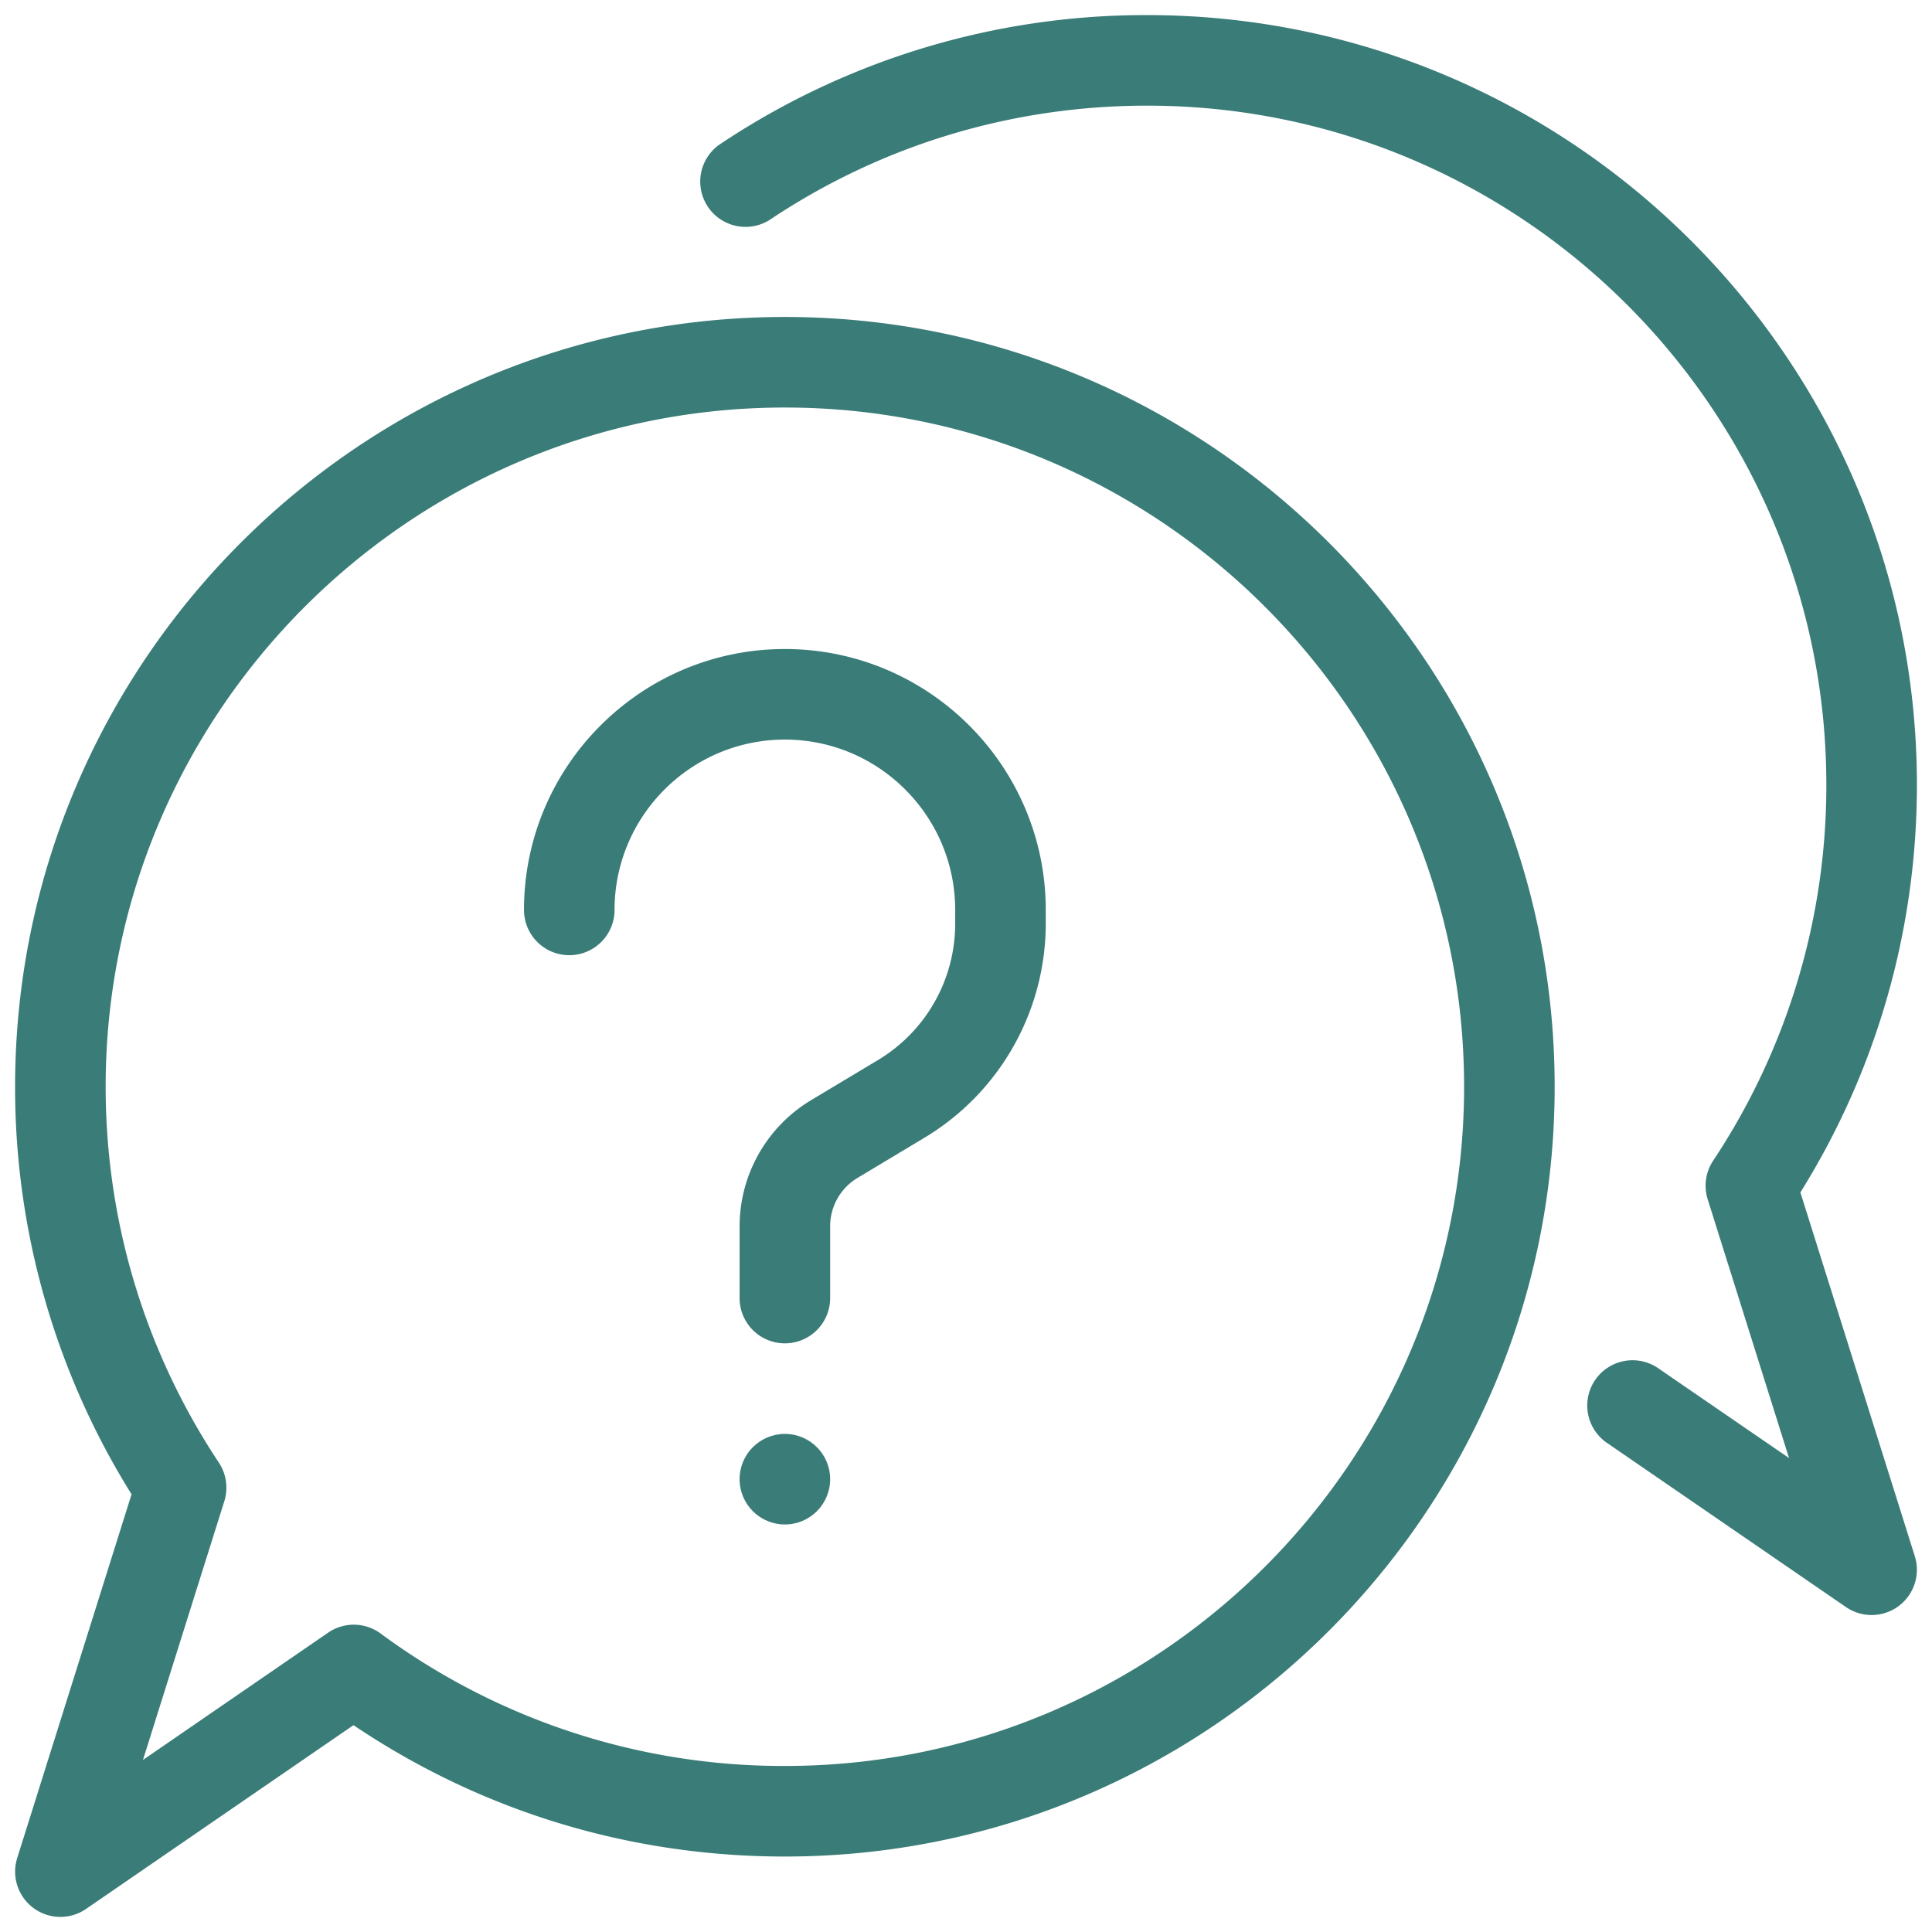
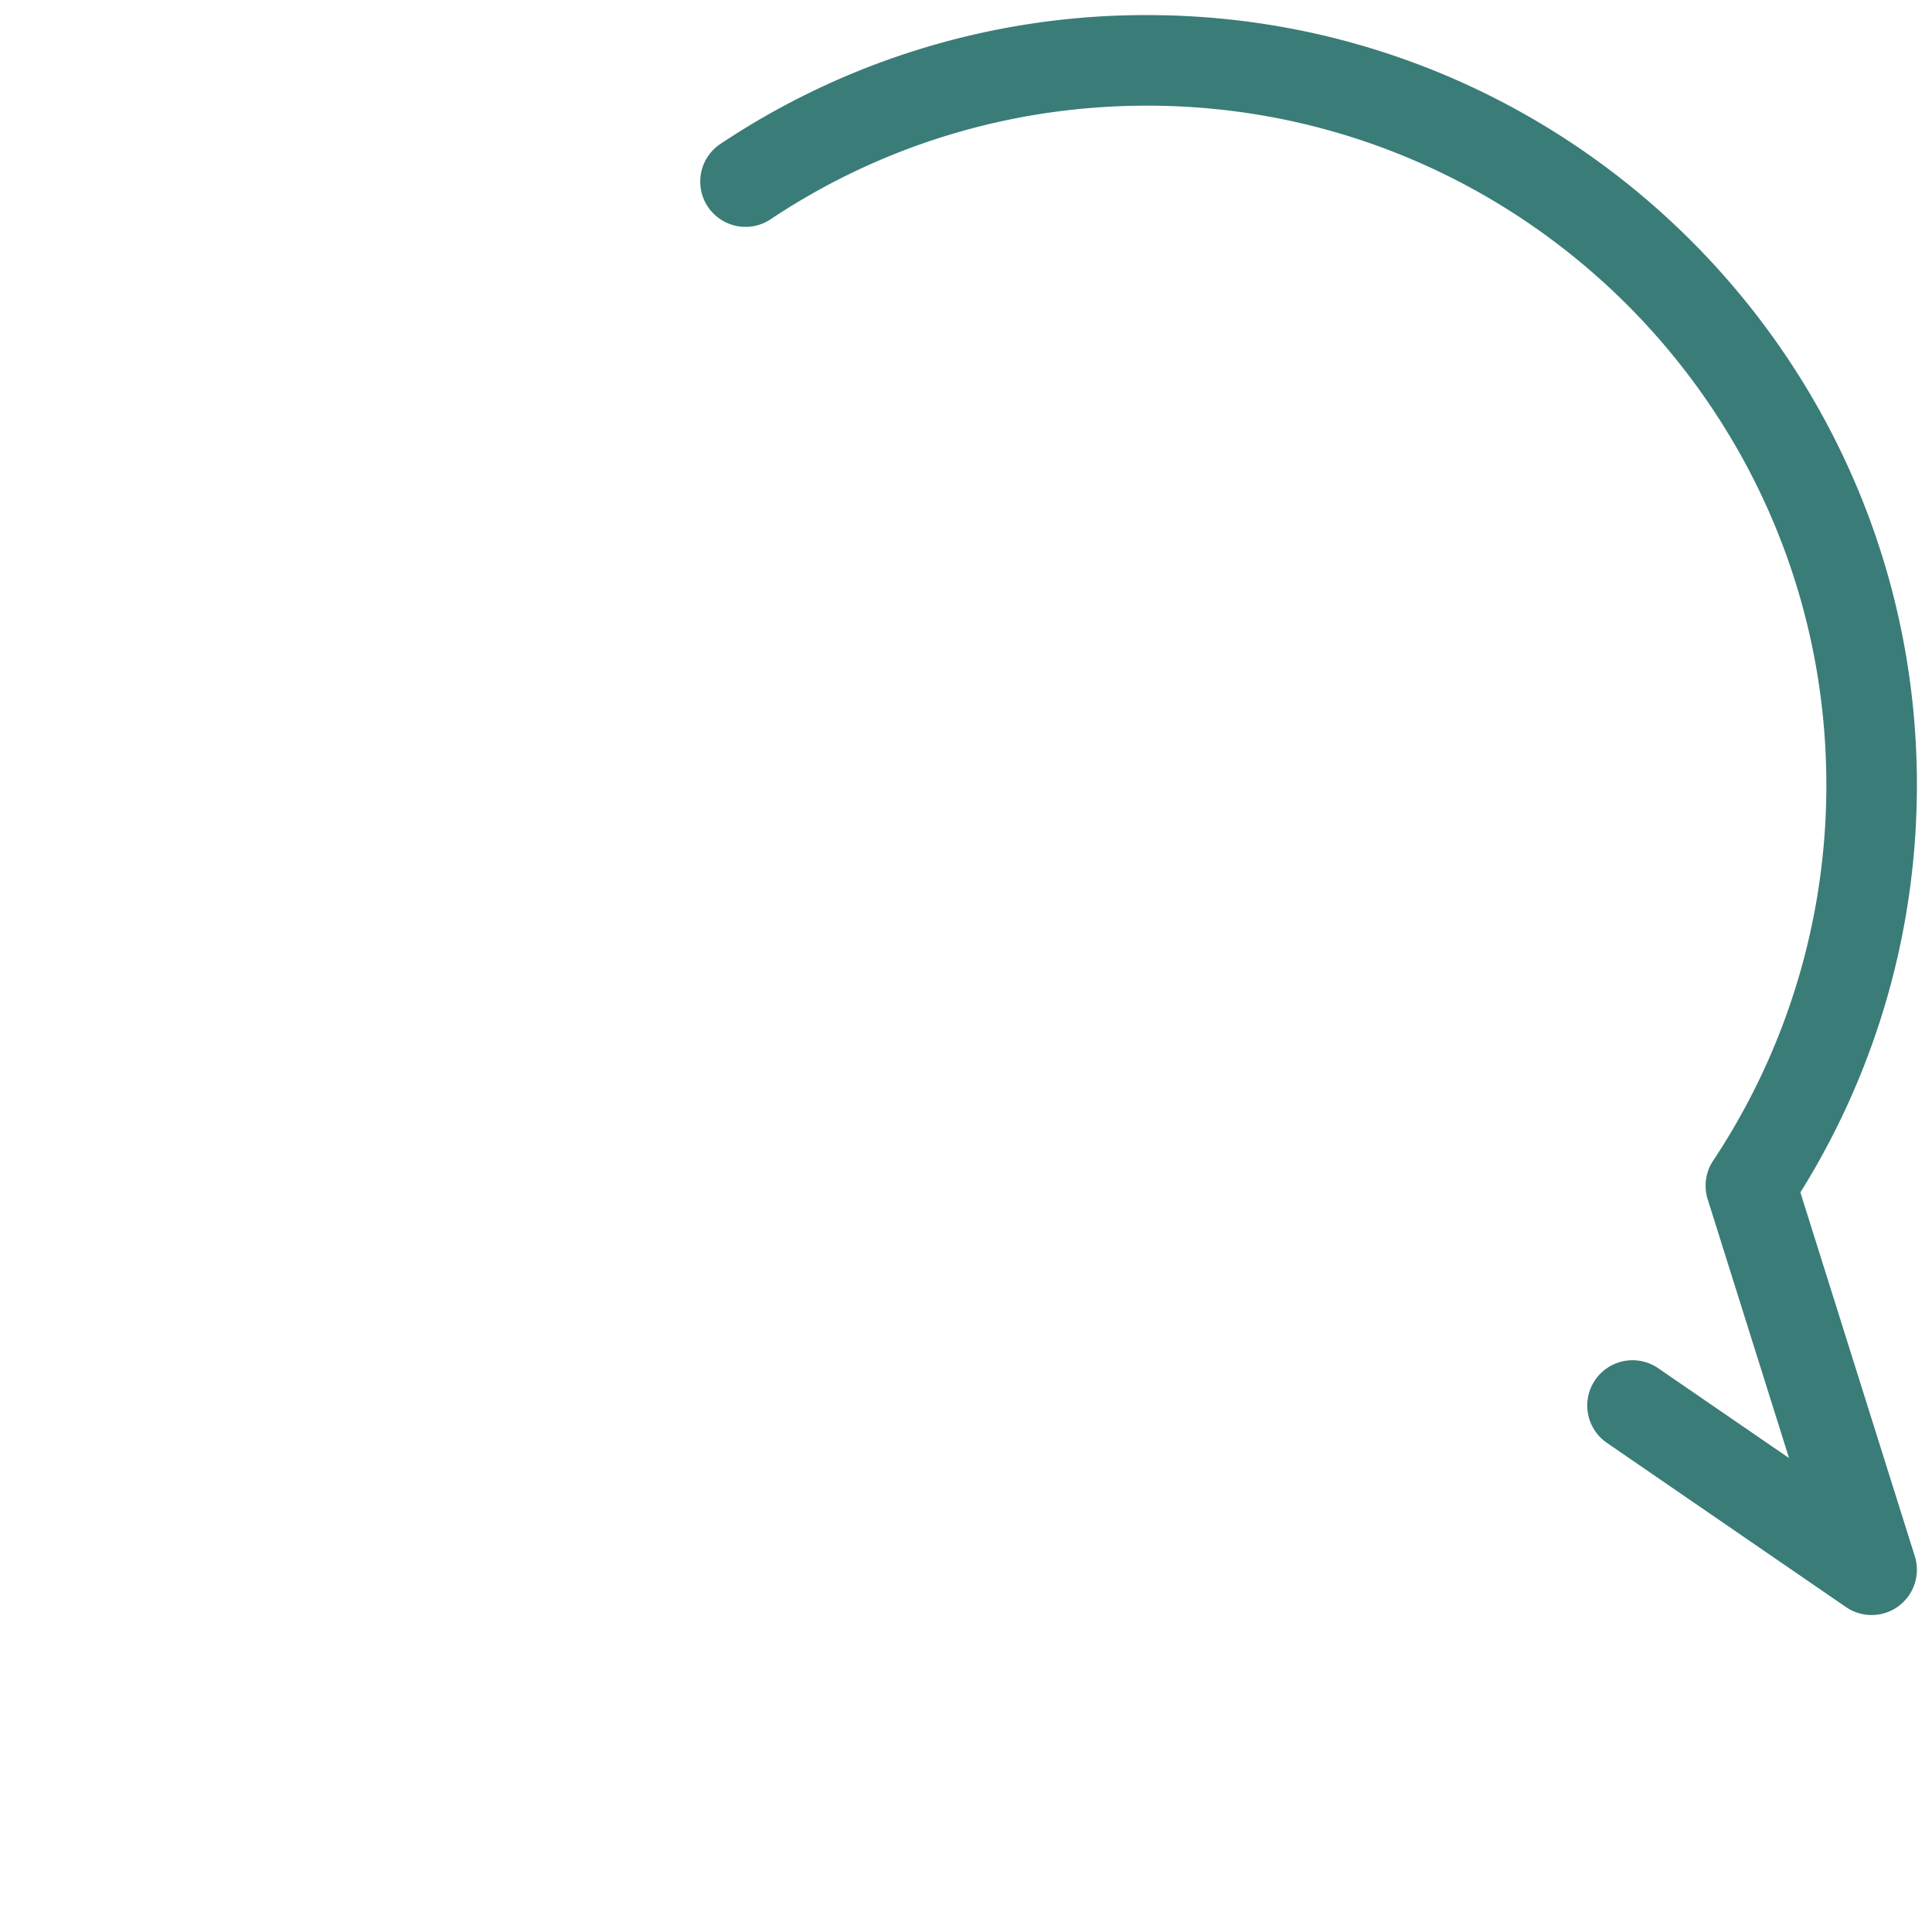
<svg xmlns="http://www.w3.org/2000/svg" version="1.1" width="512" height="512" x="0" y="0" viewBox="0 0 32 32" style="enable-background:new 0 0 512 512" xml:space="preserve" class="">
  <g>
-     <path d="M13 22.25a.75.75 0 0 1-.75-.75v-1.194a2.44 2.44 0 0 1 1.178-2.08l1.122-.673a2.633 2.633 0 0 0 1.271-2.246v-.236c0-1.555-1.265-2.821-2.821-2.821s-2.821 1.266-2.821 2.821a.75.75 0 0 1-1.5 0c0-2.383 1.938-4.321 4.321-4.321s4.321 1.938 4.321 4.321v.236a4.138 4.138 0 0 1-2 3.532l-1.121.673a.932.932 0 0 0-.45.794V21.5a.75.75 0 0 1-.75.75z" fill="#3a7c78" opacity="1" data-original="#000000" />
-     <path d="M1 31.75a.75.75 0 0 1-.715-.975l1.894-6.025A12.725 12.725 0 0 1 .25 18C.25 10.97 5.97 5.25 13 5.25S25.75 10.97 25.75 18 20.03 30.75 13 30.75c-2.57 0-5.028-.75-7.145-2.176l-4.43 3.044A.75.75 0 0 1 1 31.75zm4.86-4.84c.156 0 .312.049.444.146A11.23 11.23 0 0 0 13 29.25c6.203 0 11.25-5.047 11.25-11.25S19.203 6.75 13 6.75 1.75 11.797 1.75 18c0 2.223.648 4.375 1.875 6.226a.75.75 0 0 1 .09.64L2.368 29.15l3.067-2.108a.75.75 0 0 1 .425-.132z" fill="#3a7c78" opacity="1" data-original="#000000" />
    <path d="M31 26.75a.75.75 0 0 1-.425-.132l-3.96-2.72a.75.75 0 0 1 .85-1.236l2.167 1.488-1.347-4.285a.75.75 0 0 1 .09-.64A11.232 11.232 0 0 0 30.25 13c0-6.203-5.047-11.25-11.25-11.25-2.242 0-4.404.655-6.253 1.893a.75.75 0 0 1-.834-1.246A12.685 12.685 0 0 1 19 .25C26.03.25 31.75 5.97 31.75 13c0 2.398-.666 4.724-1.93 6.75l1.895 6.025a.75.75 0 0 1-.715.975z" fill="#3a7c78" opacity="1" data-original="#000000" />
-     <circle cx="13" cy="24.5" r=".75" fill="#3a7c78" opacity="1" data-original="#000000" />
  </g>
</svg>